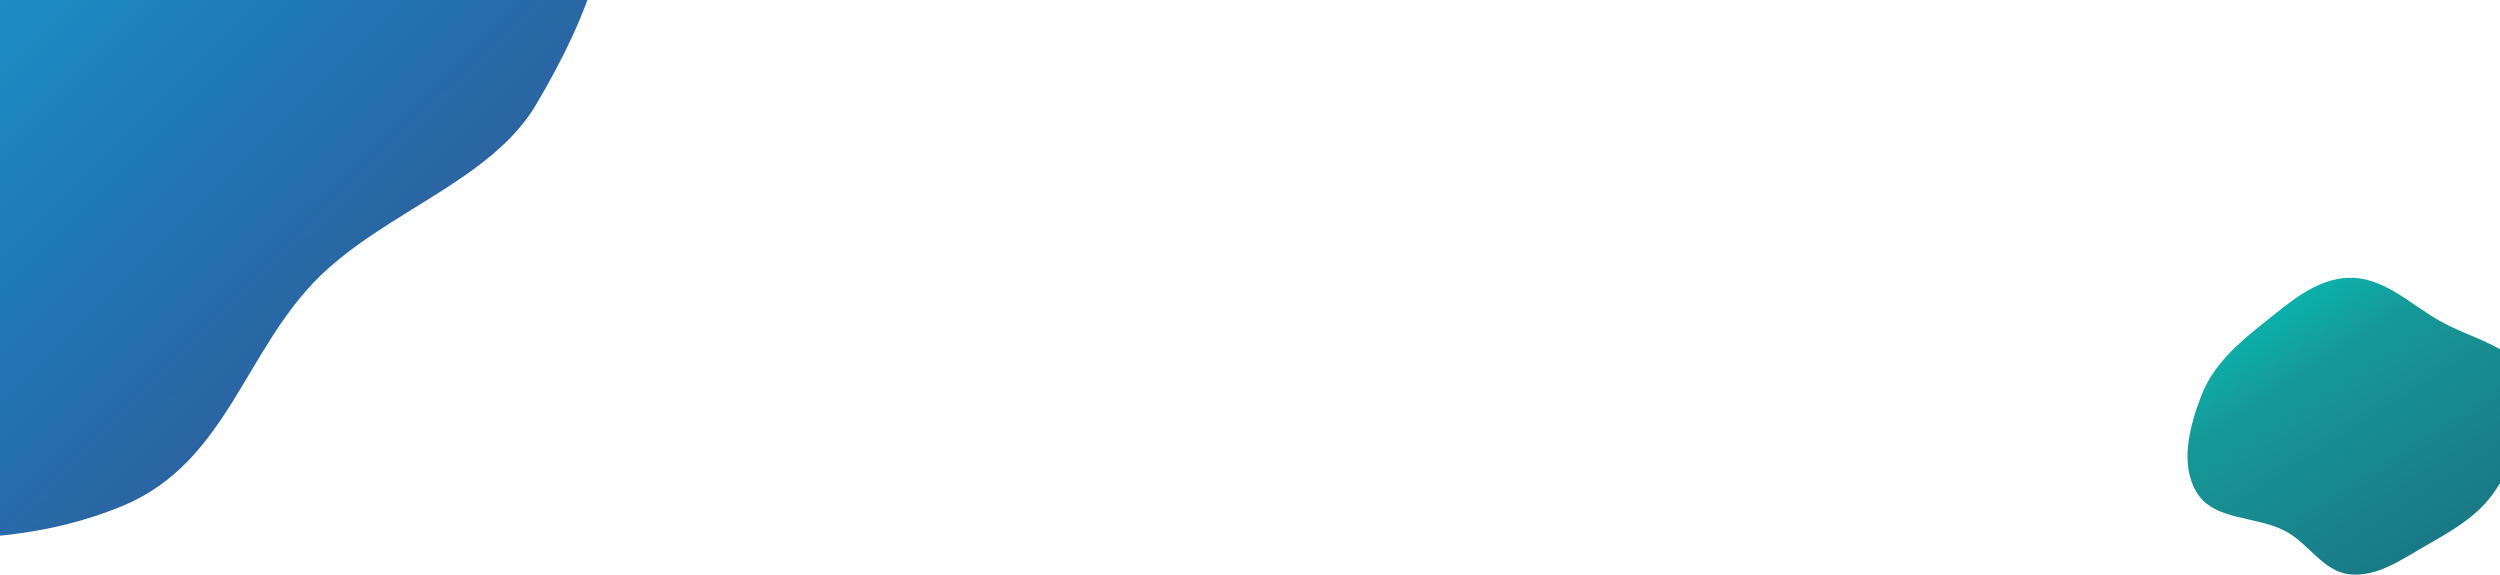
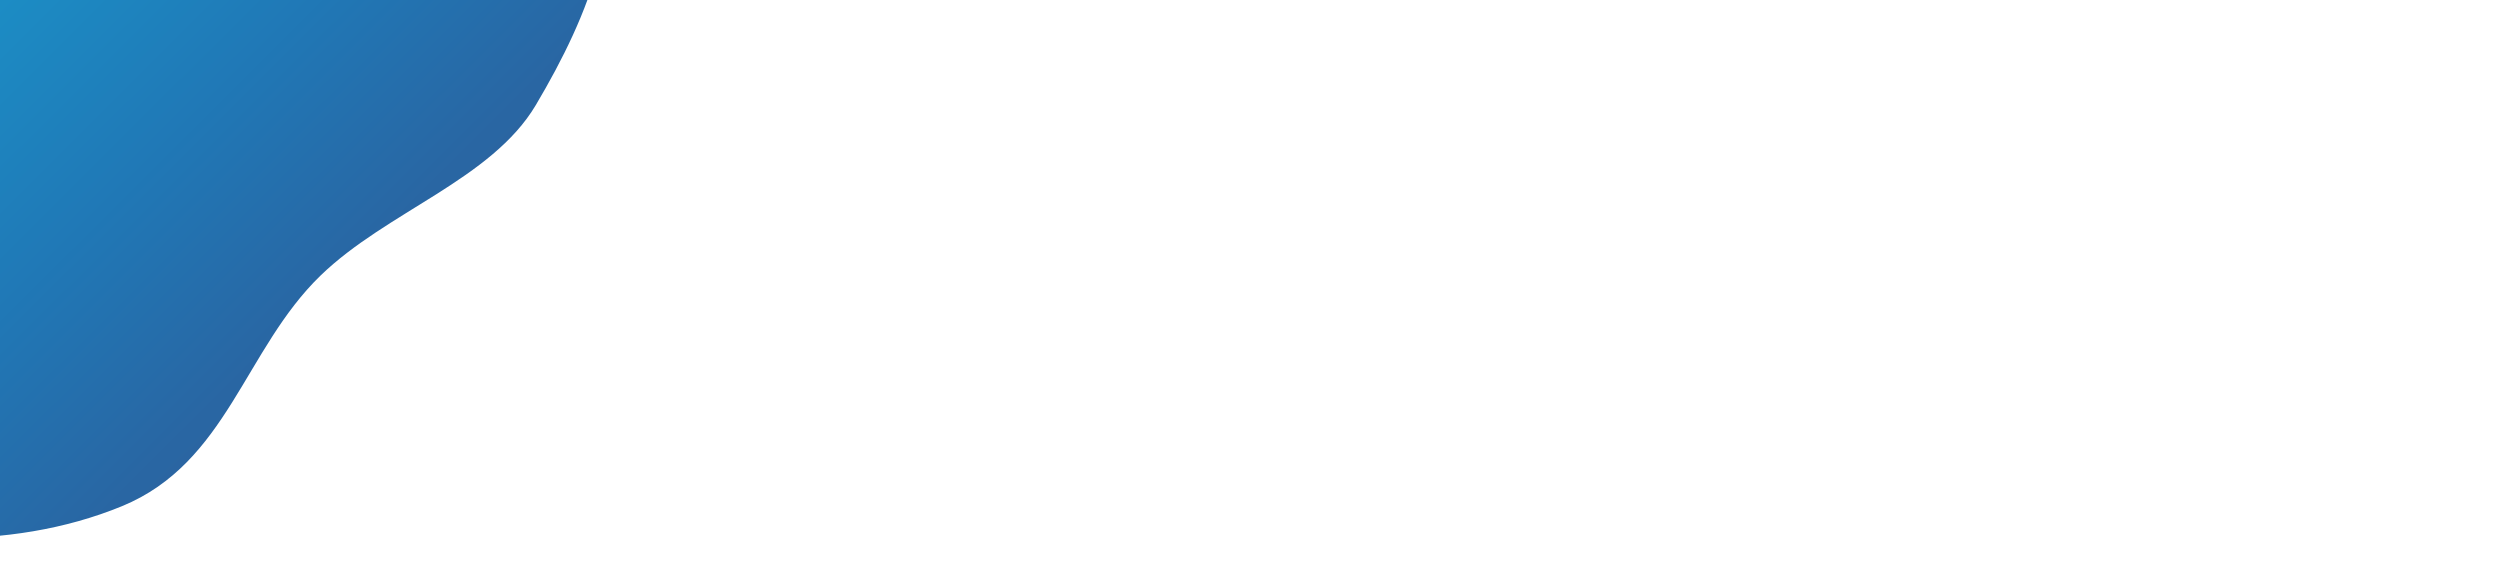
<svg xmlns="http://www.w3.org/2000/svg" width="1440" height="331" viewBox="0 0 1440 331" fill="none">
-   <path fill-rule="evenodd" clip-rule="evenodd" d="M1353.22 160.007C1372.64 159.616 1387.77 174.661 1404.58 184.427C1423.78 195.588 1451.27 199.957 1458.28 221.071C1465.29 242.178 1449.44 264.099 1437.19 282.649C1427.4 297.484 1411.77 306 1396.37 314.833C1382.72 322.656 1368.84 332.533 1353.22 330.8C1338.18 329.131 1329.85 313.11 1316.49 305.971C1299.73 297.011 1275.44 300.081 1265.45 283.885C1255.34 267.503 1261.12 245.516 1268.1 227.568C1274.81 210.315 1288.86 197.963 1303.34 186.468C1318.46 174.469 1333.94 160.396 1353.22 160.007Z" fill="url(#paint0_linear_805_131170)" />
  <path fill-rule="evenodd" clip-rule="evenodd" d="M70.304 291.54C4.762 318.515 -74.413 313.607 -138.619 291.759C-204.321 269.402 -249.937 222.753 -282.33 171.546C-315.112 119.726 -344.529 59.952 -322.188 1.575C-300.591 -54.857 -226.033 -84.483 -169.499 -123.281C-119.377 -157.678 -73.789 -197.613 -11.593 -211.578C53.716 -226.242 121.161 -220.901 181.928 -202.186C246.4 -182.331 315.005 -155.287 340.093 -103.268C364.677 -52.296 339.454 8.563 308.627 60.515C283.169 103.418 222.608 121.908 184.636 158.717C140.762 201.248 130.898 266.602 70.304 291.54Z" fill="url(#paint1_linear_805_131170)" />
  <defs>
    <linearGradient id="paint0_linear_805_131170" x1="1460" y1="331" x2="1324.4" y2="118.838" gradientUnits="userSpaceOnUse">
      <stop stop-color="#1B6D7E" />
      <stop offset="0.331" stop-color="#18828B" />
      <stop offset="0.67" stop-color="#169898" />
      <stop offset="1" stop-color="#00CCBC" />
      <stop offset="1" stop-color="#12A59A" />
    </linearGradient>
    <linearGradient id="paint1_linear_805_131170" x1="1" y1="2" x2="265" y2="267" gradientUnits="userSpaceOnUse">
      <stop stop-color="#1C8CC4" />
      <stop offset="0.336" stop-color="#2078B6" />
      <stop offset="0.67" stop-color="#2966A3" />
      <stop offset="1" stop-color="#335E99" />
    </linearGradient>
  </defs>
</svg>